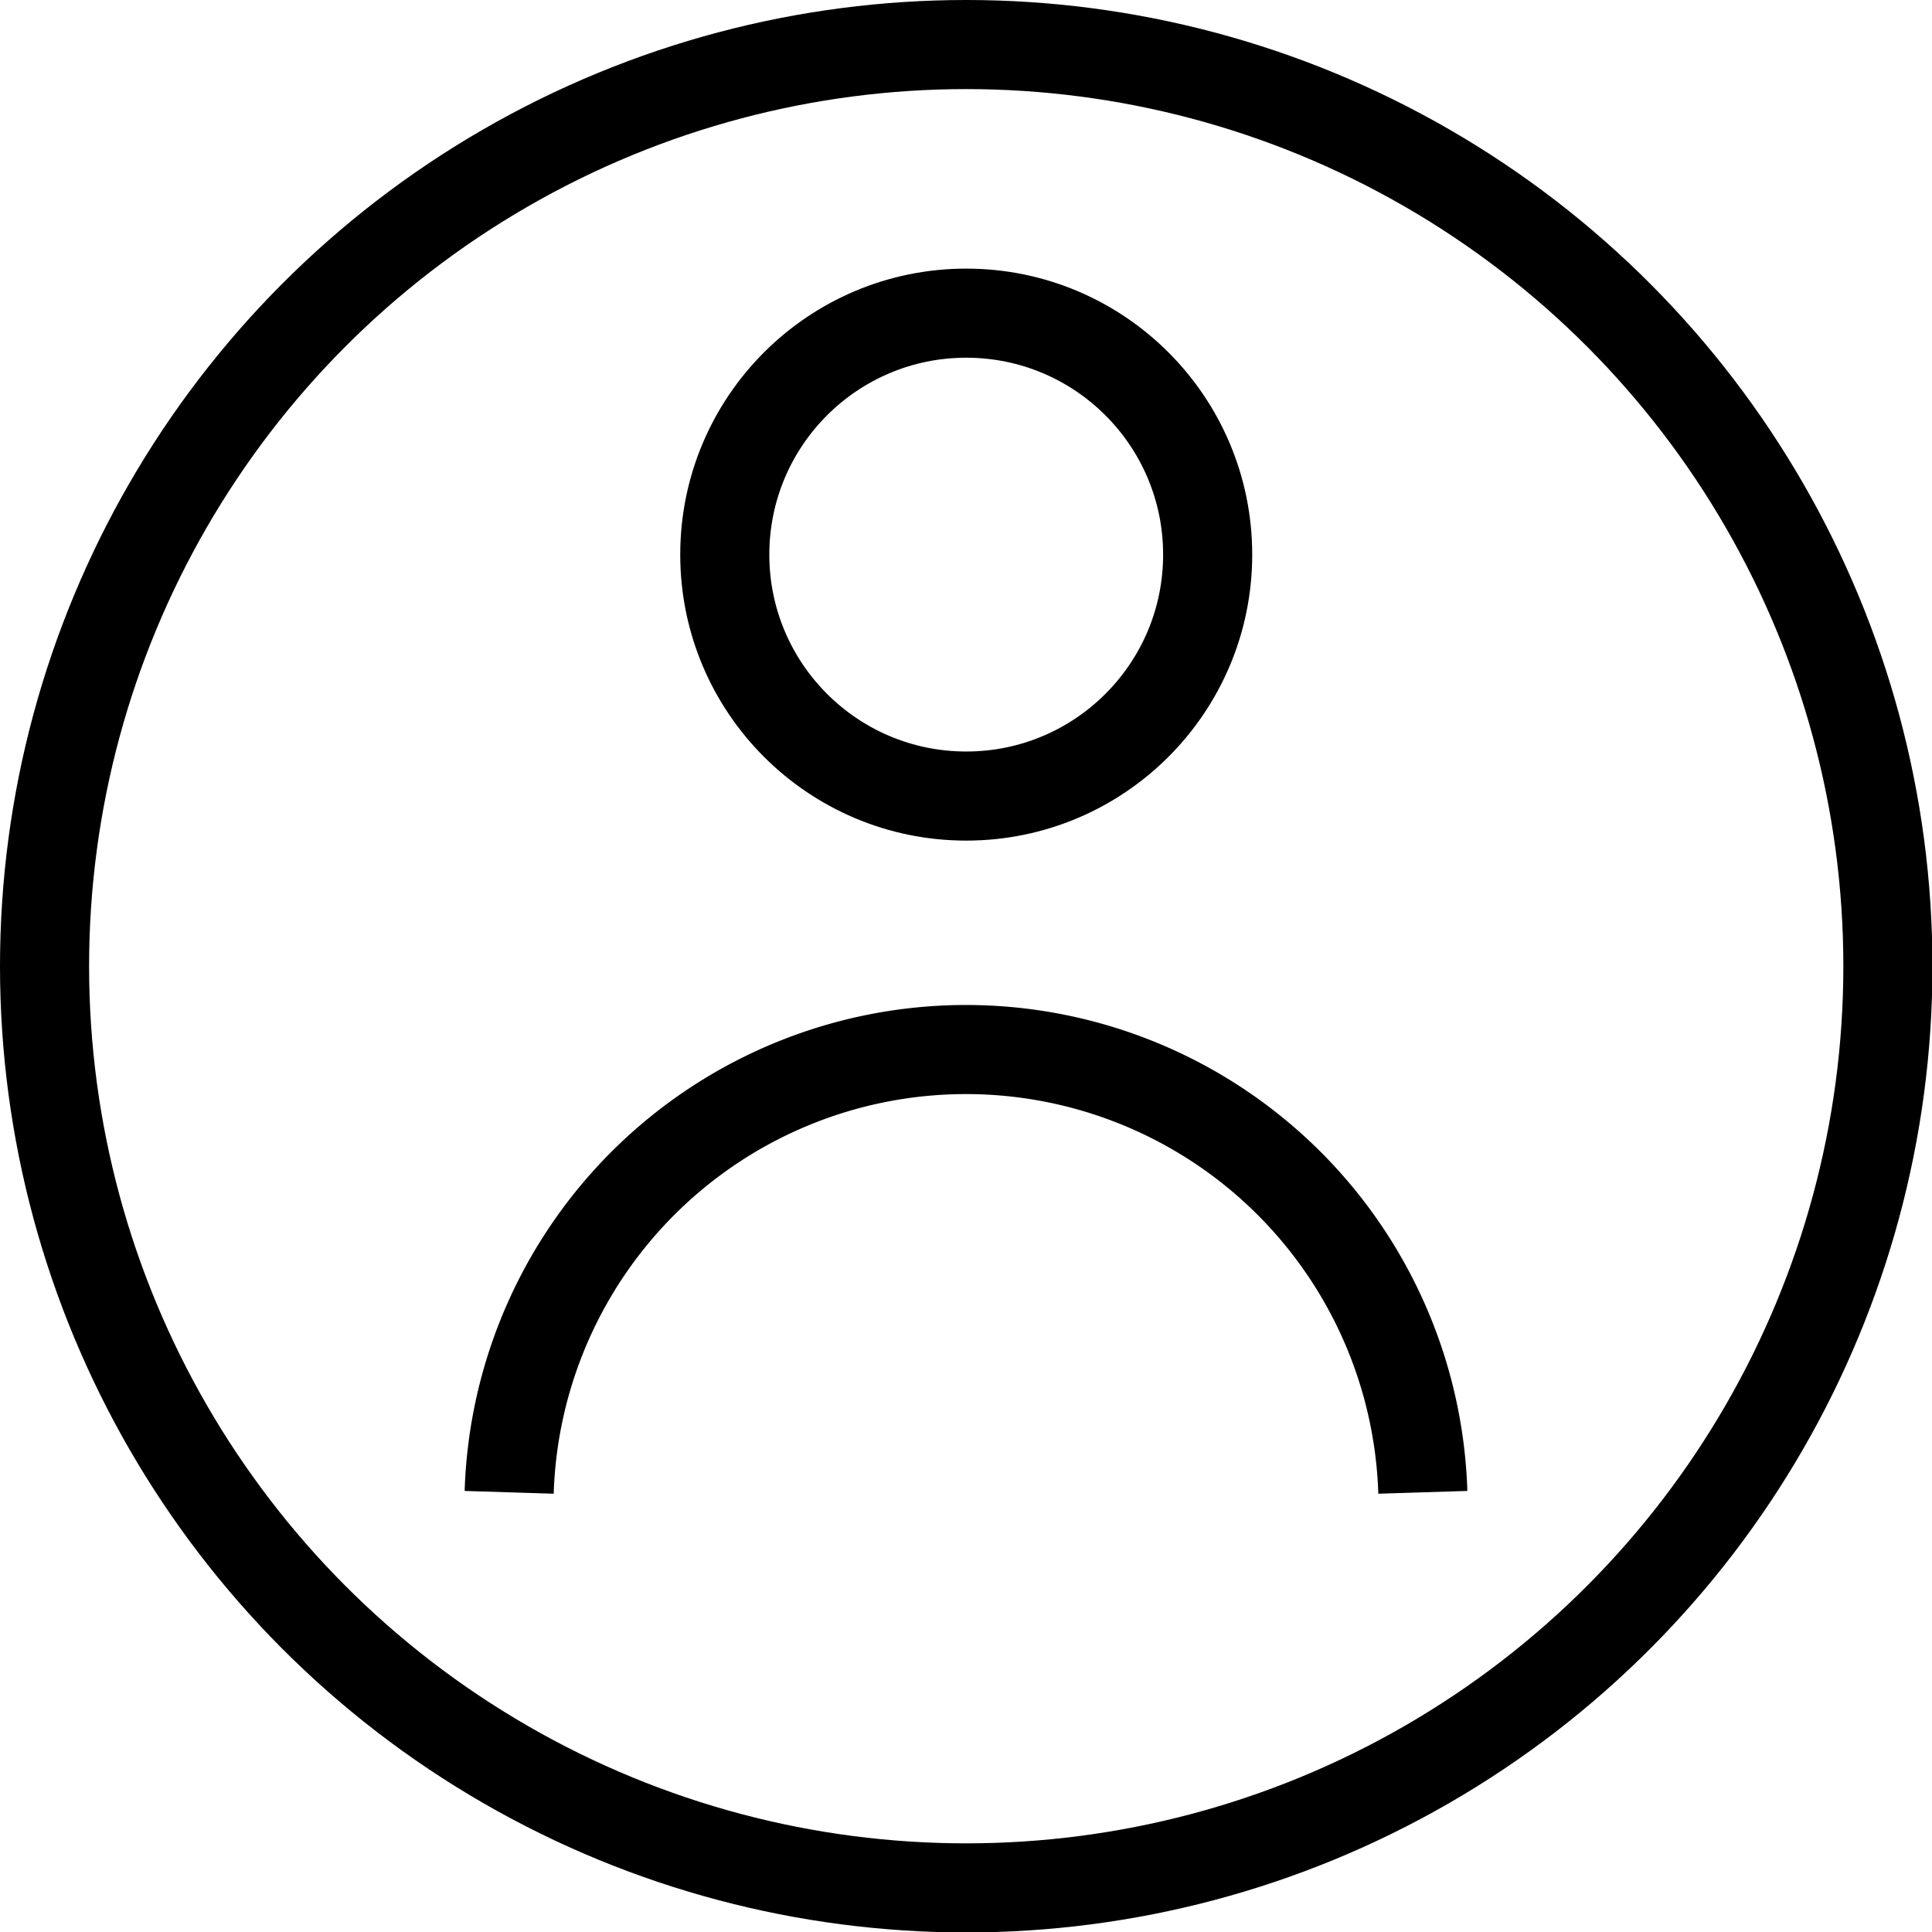
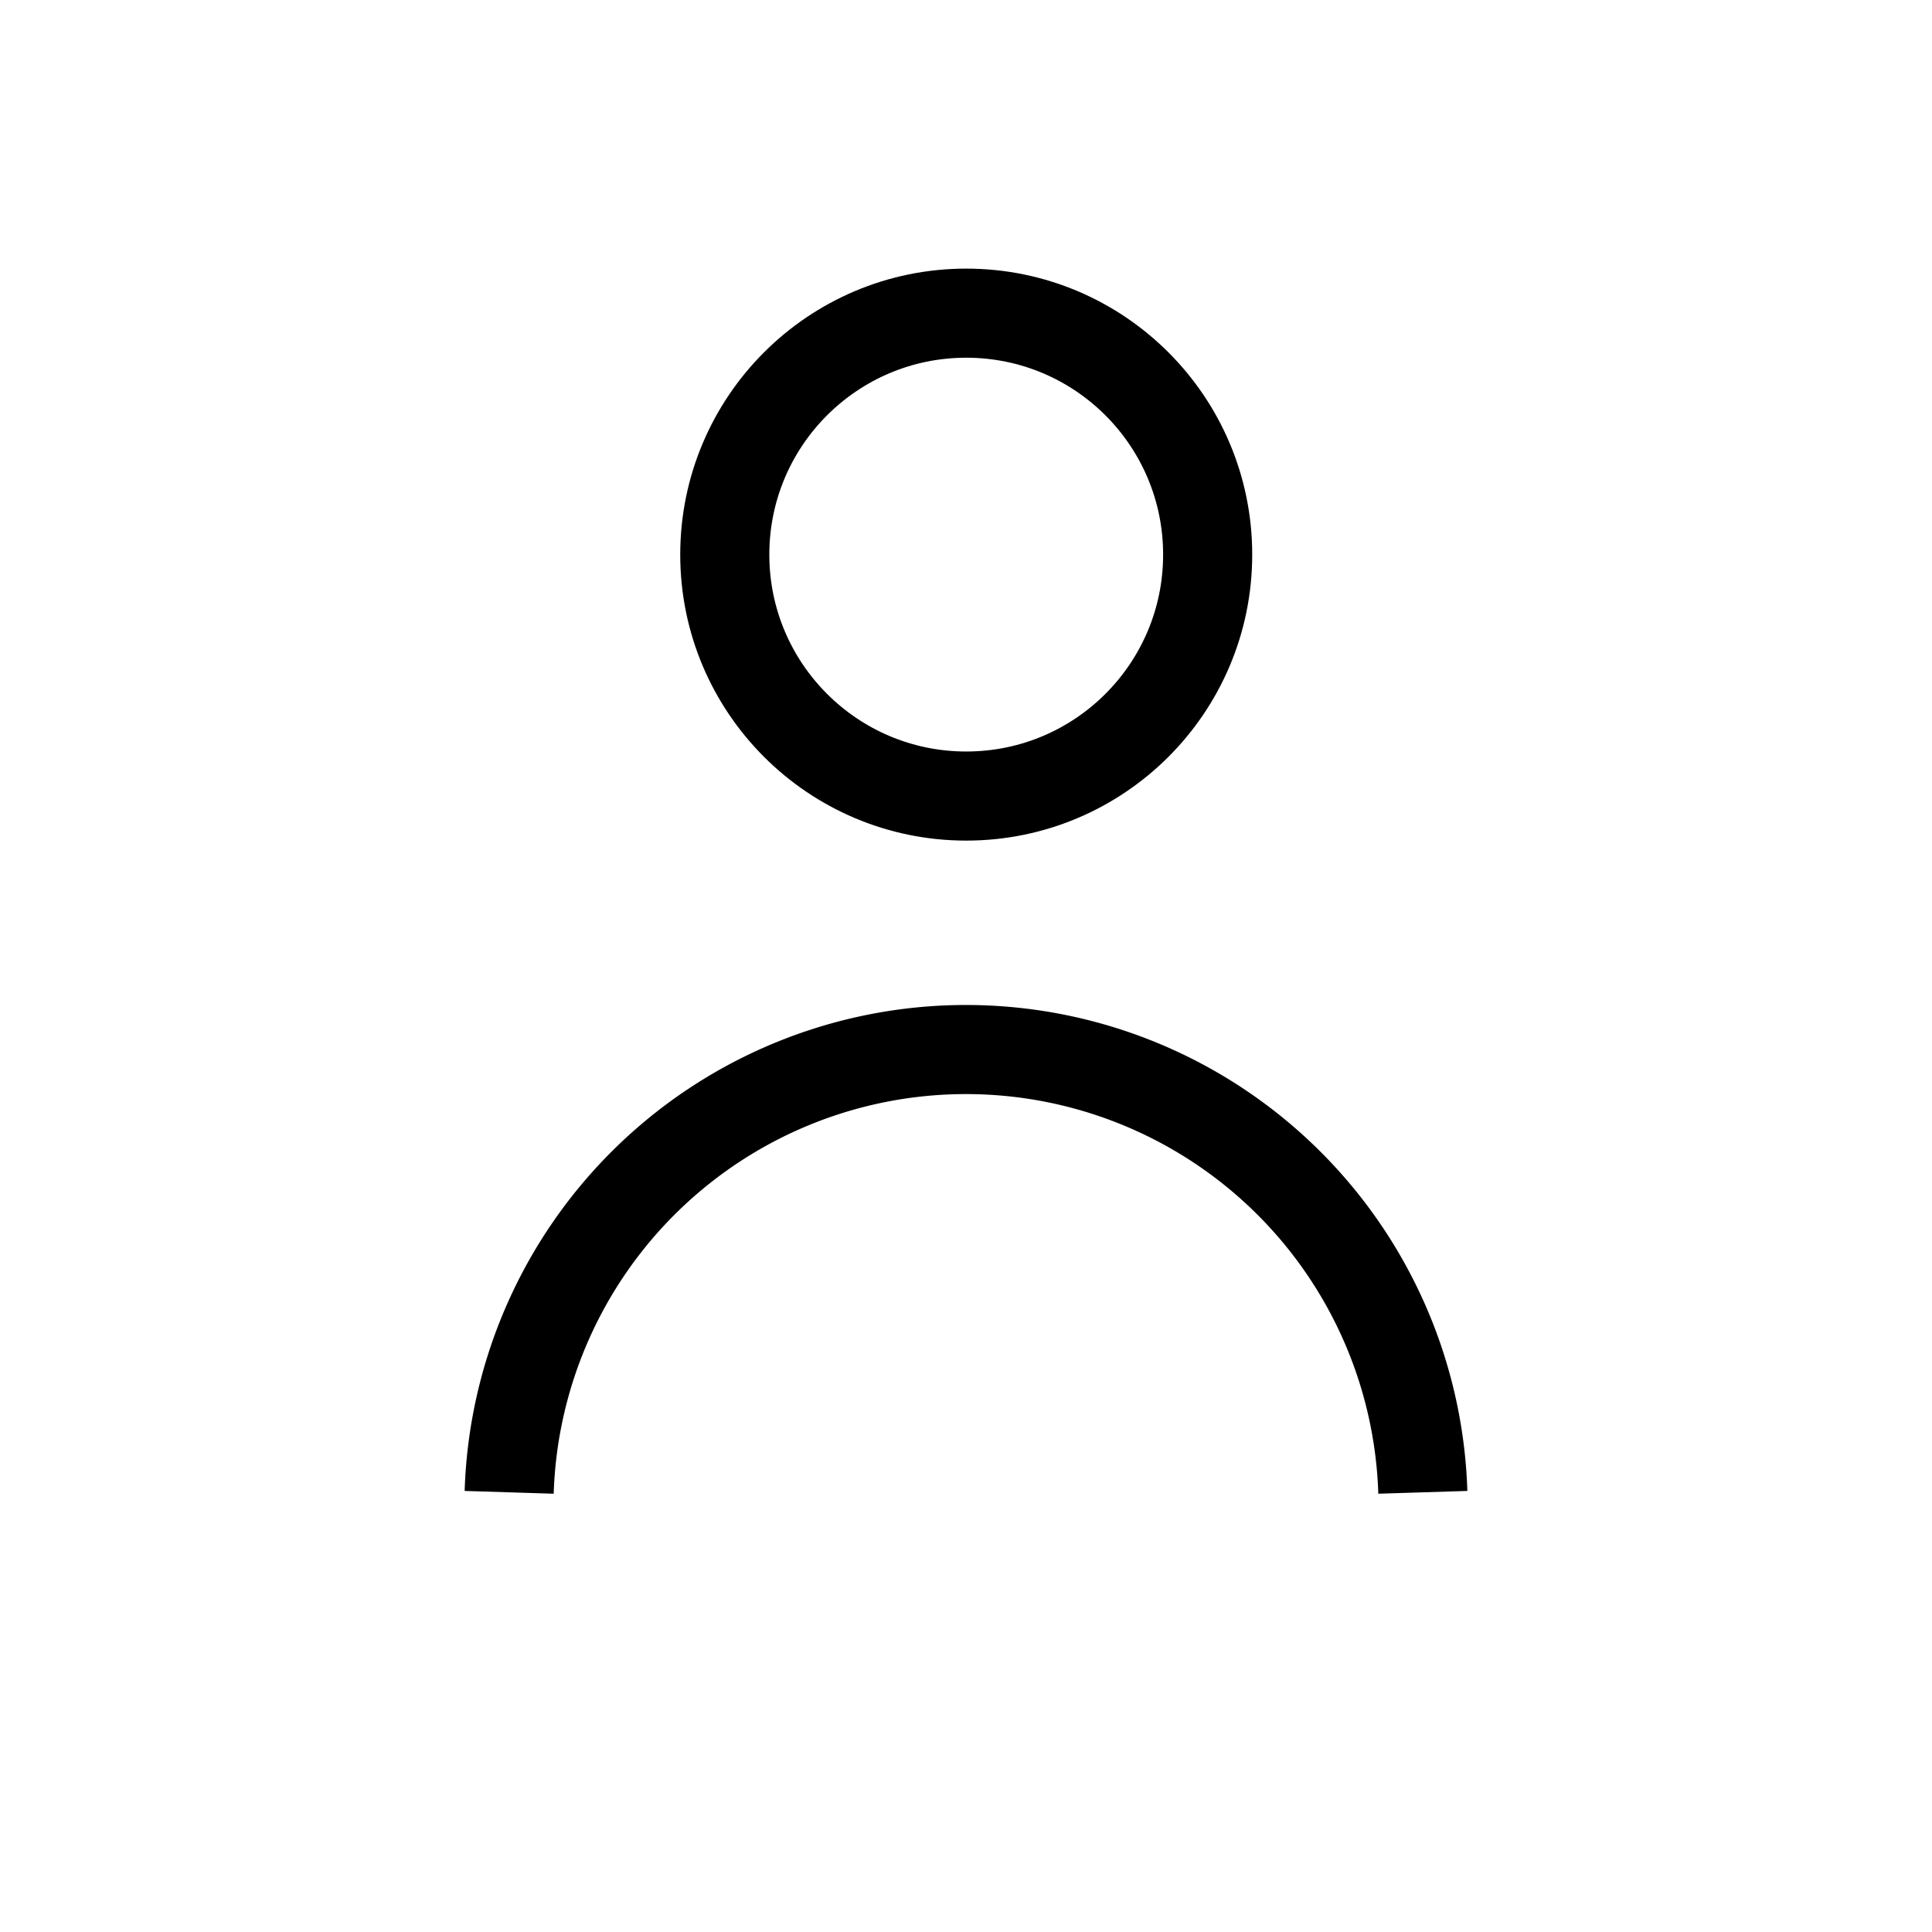
<svg xmlns="http://www.w3.org/2000/svg" viewBox="0 0 43.37 43.37">
  <defs>
    <style>.cls-1{fill:none;stroke:#000;stroke-miterlimit:10;stroke-width:2px;}</style>
  </defs>
  <g id="レイヤー_2" data-name="レイヤー 2">
    <g id="レイヤー_1-2" data-name="レイヤー 1">
      <circle class="cls-1" cx="21.69" cy="12.45" r="5.42" />
      <path class="cls-1" d="M11.43,33.5a10.26,10.26,0,0,1,20.51,0" />
-       <circle class="cls-1" cx="21.69" cy="21.69" r="20.69" />
    </g>
  </g>
</svg>